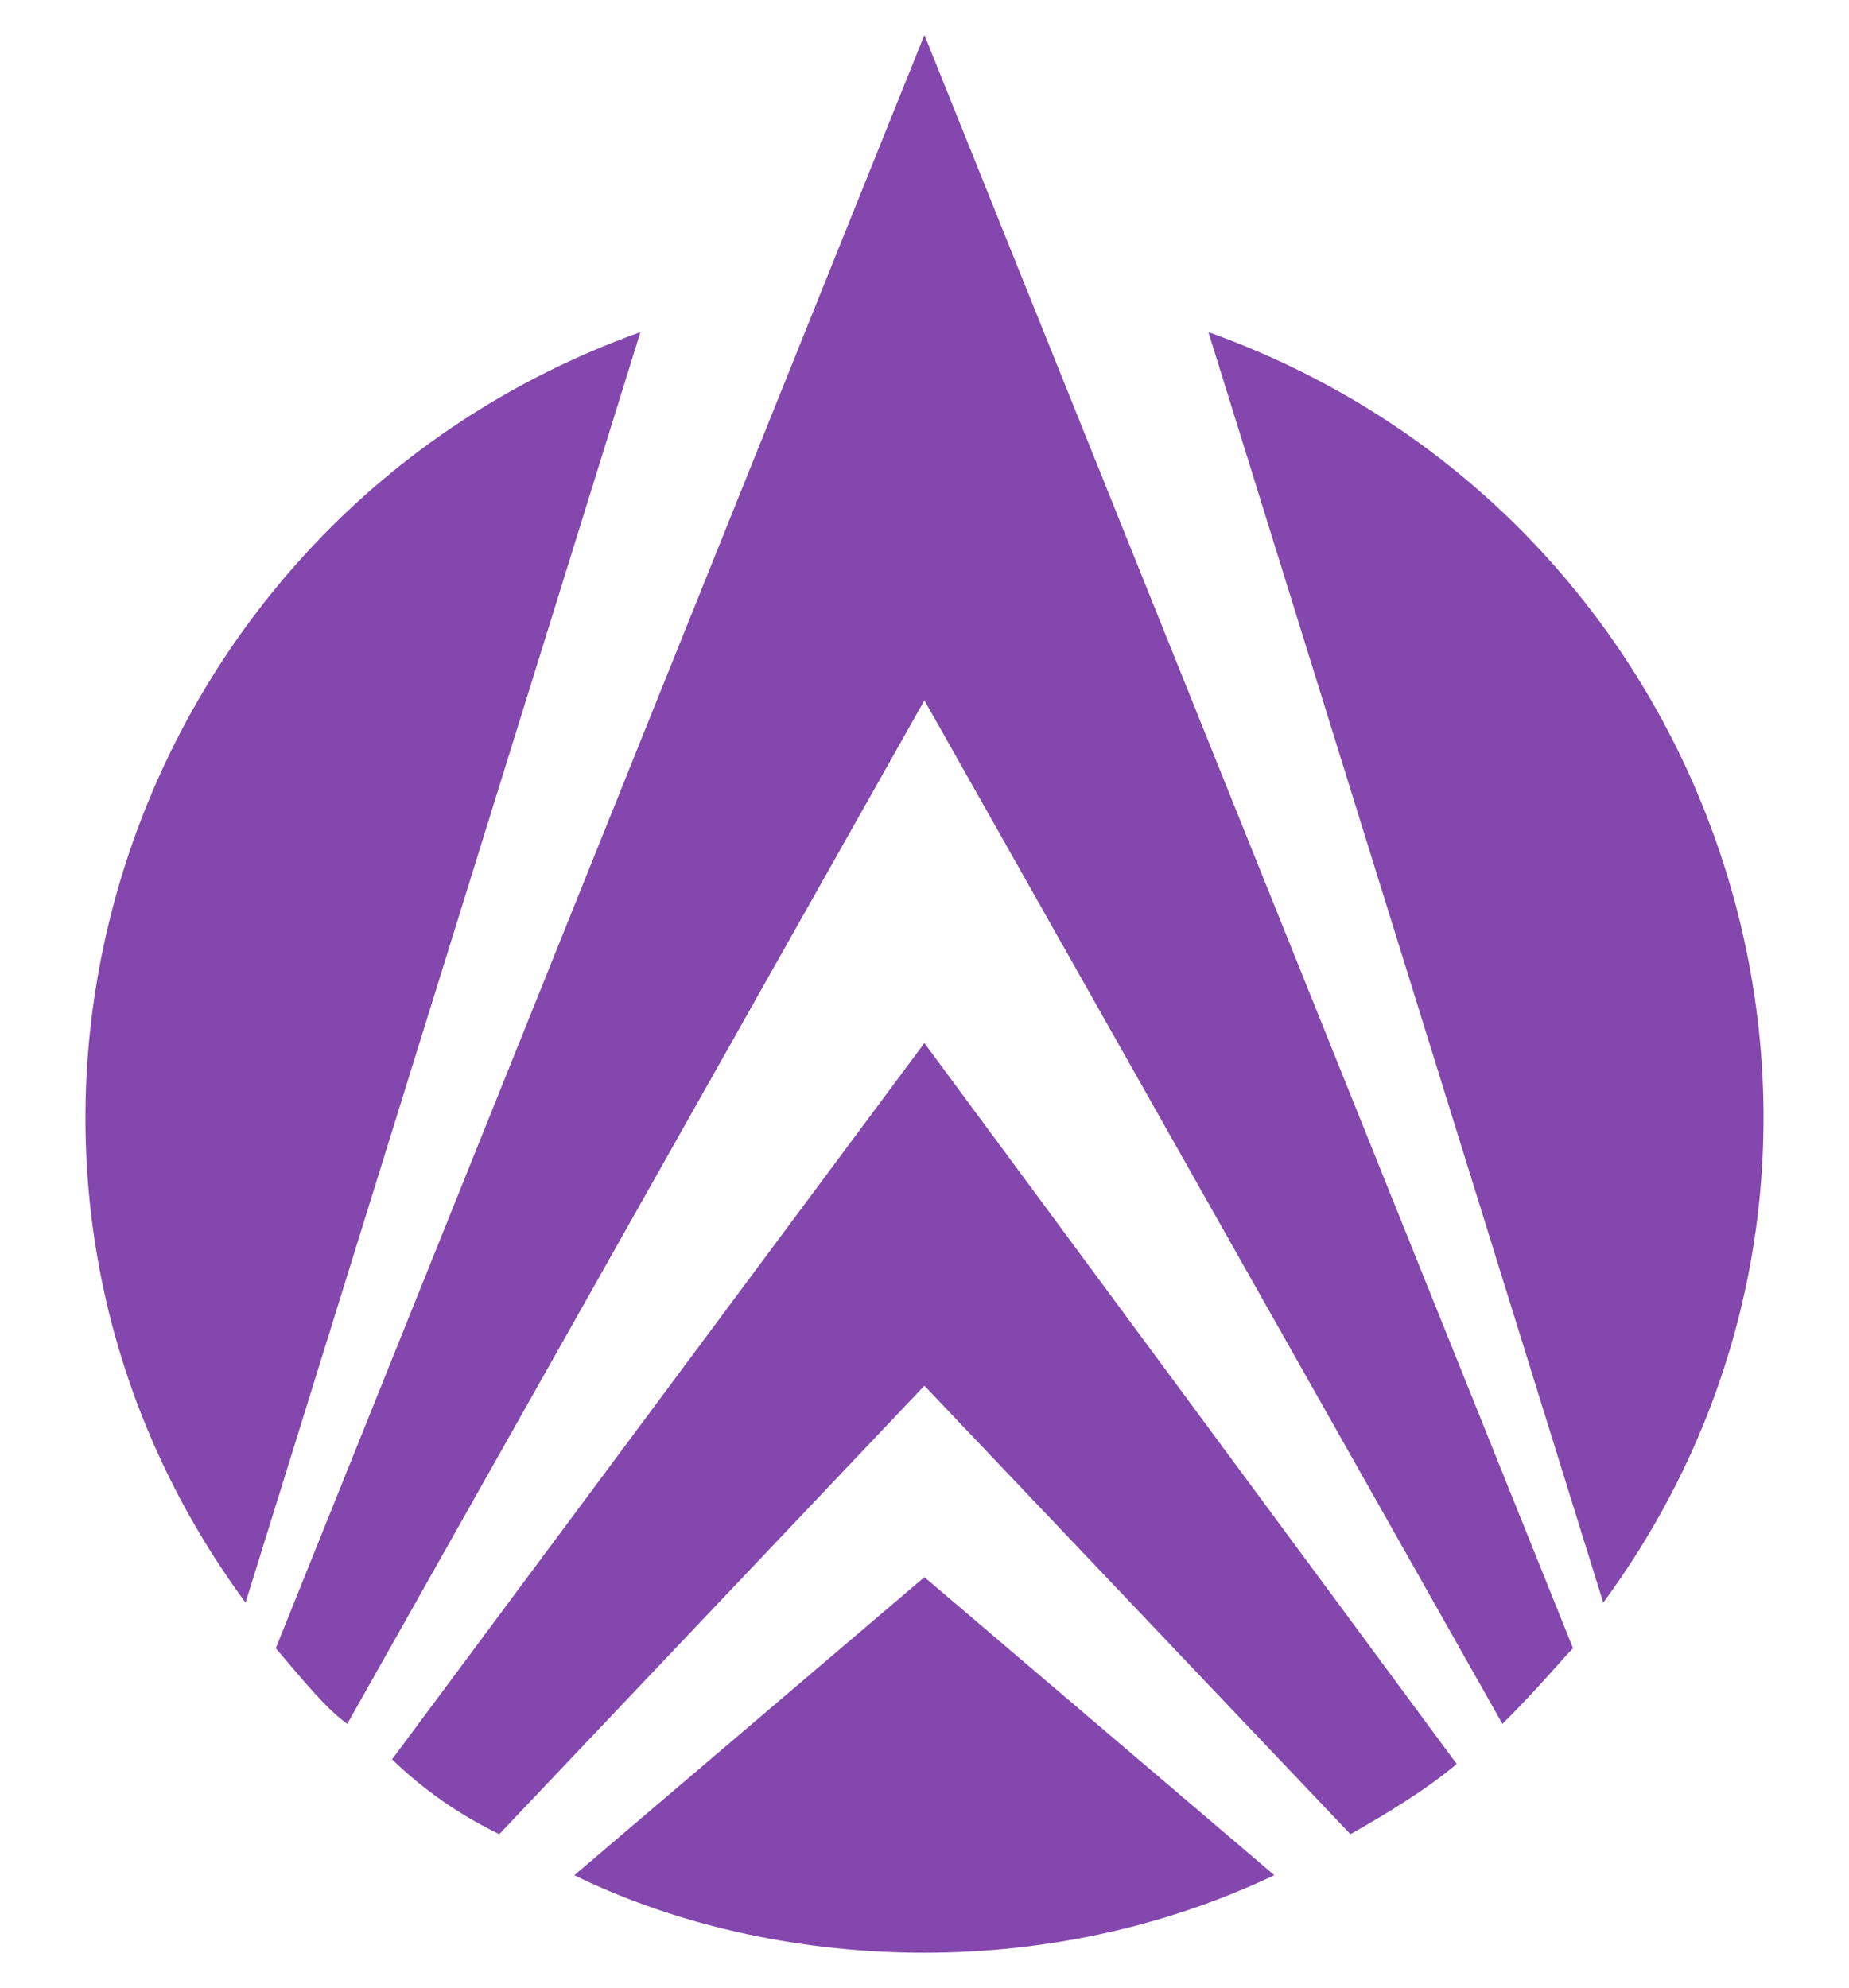
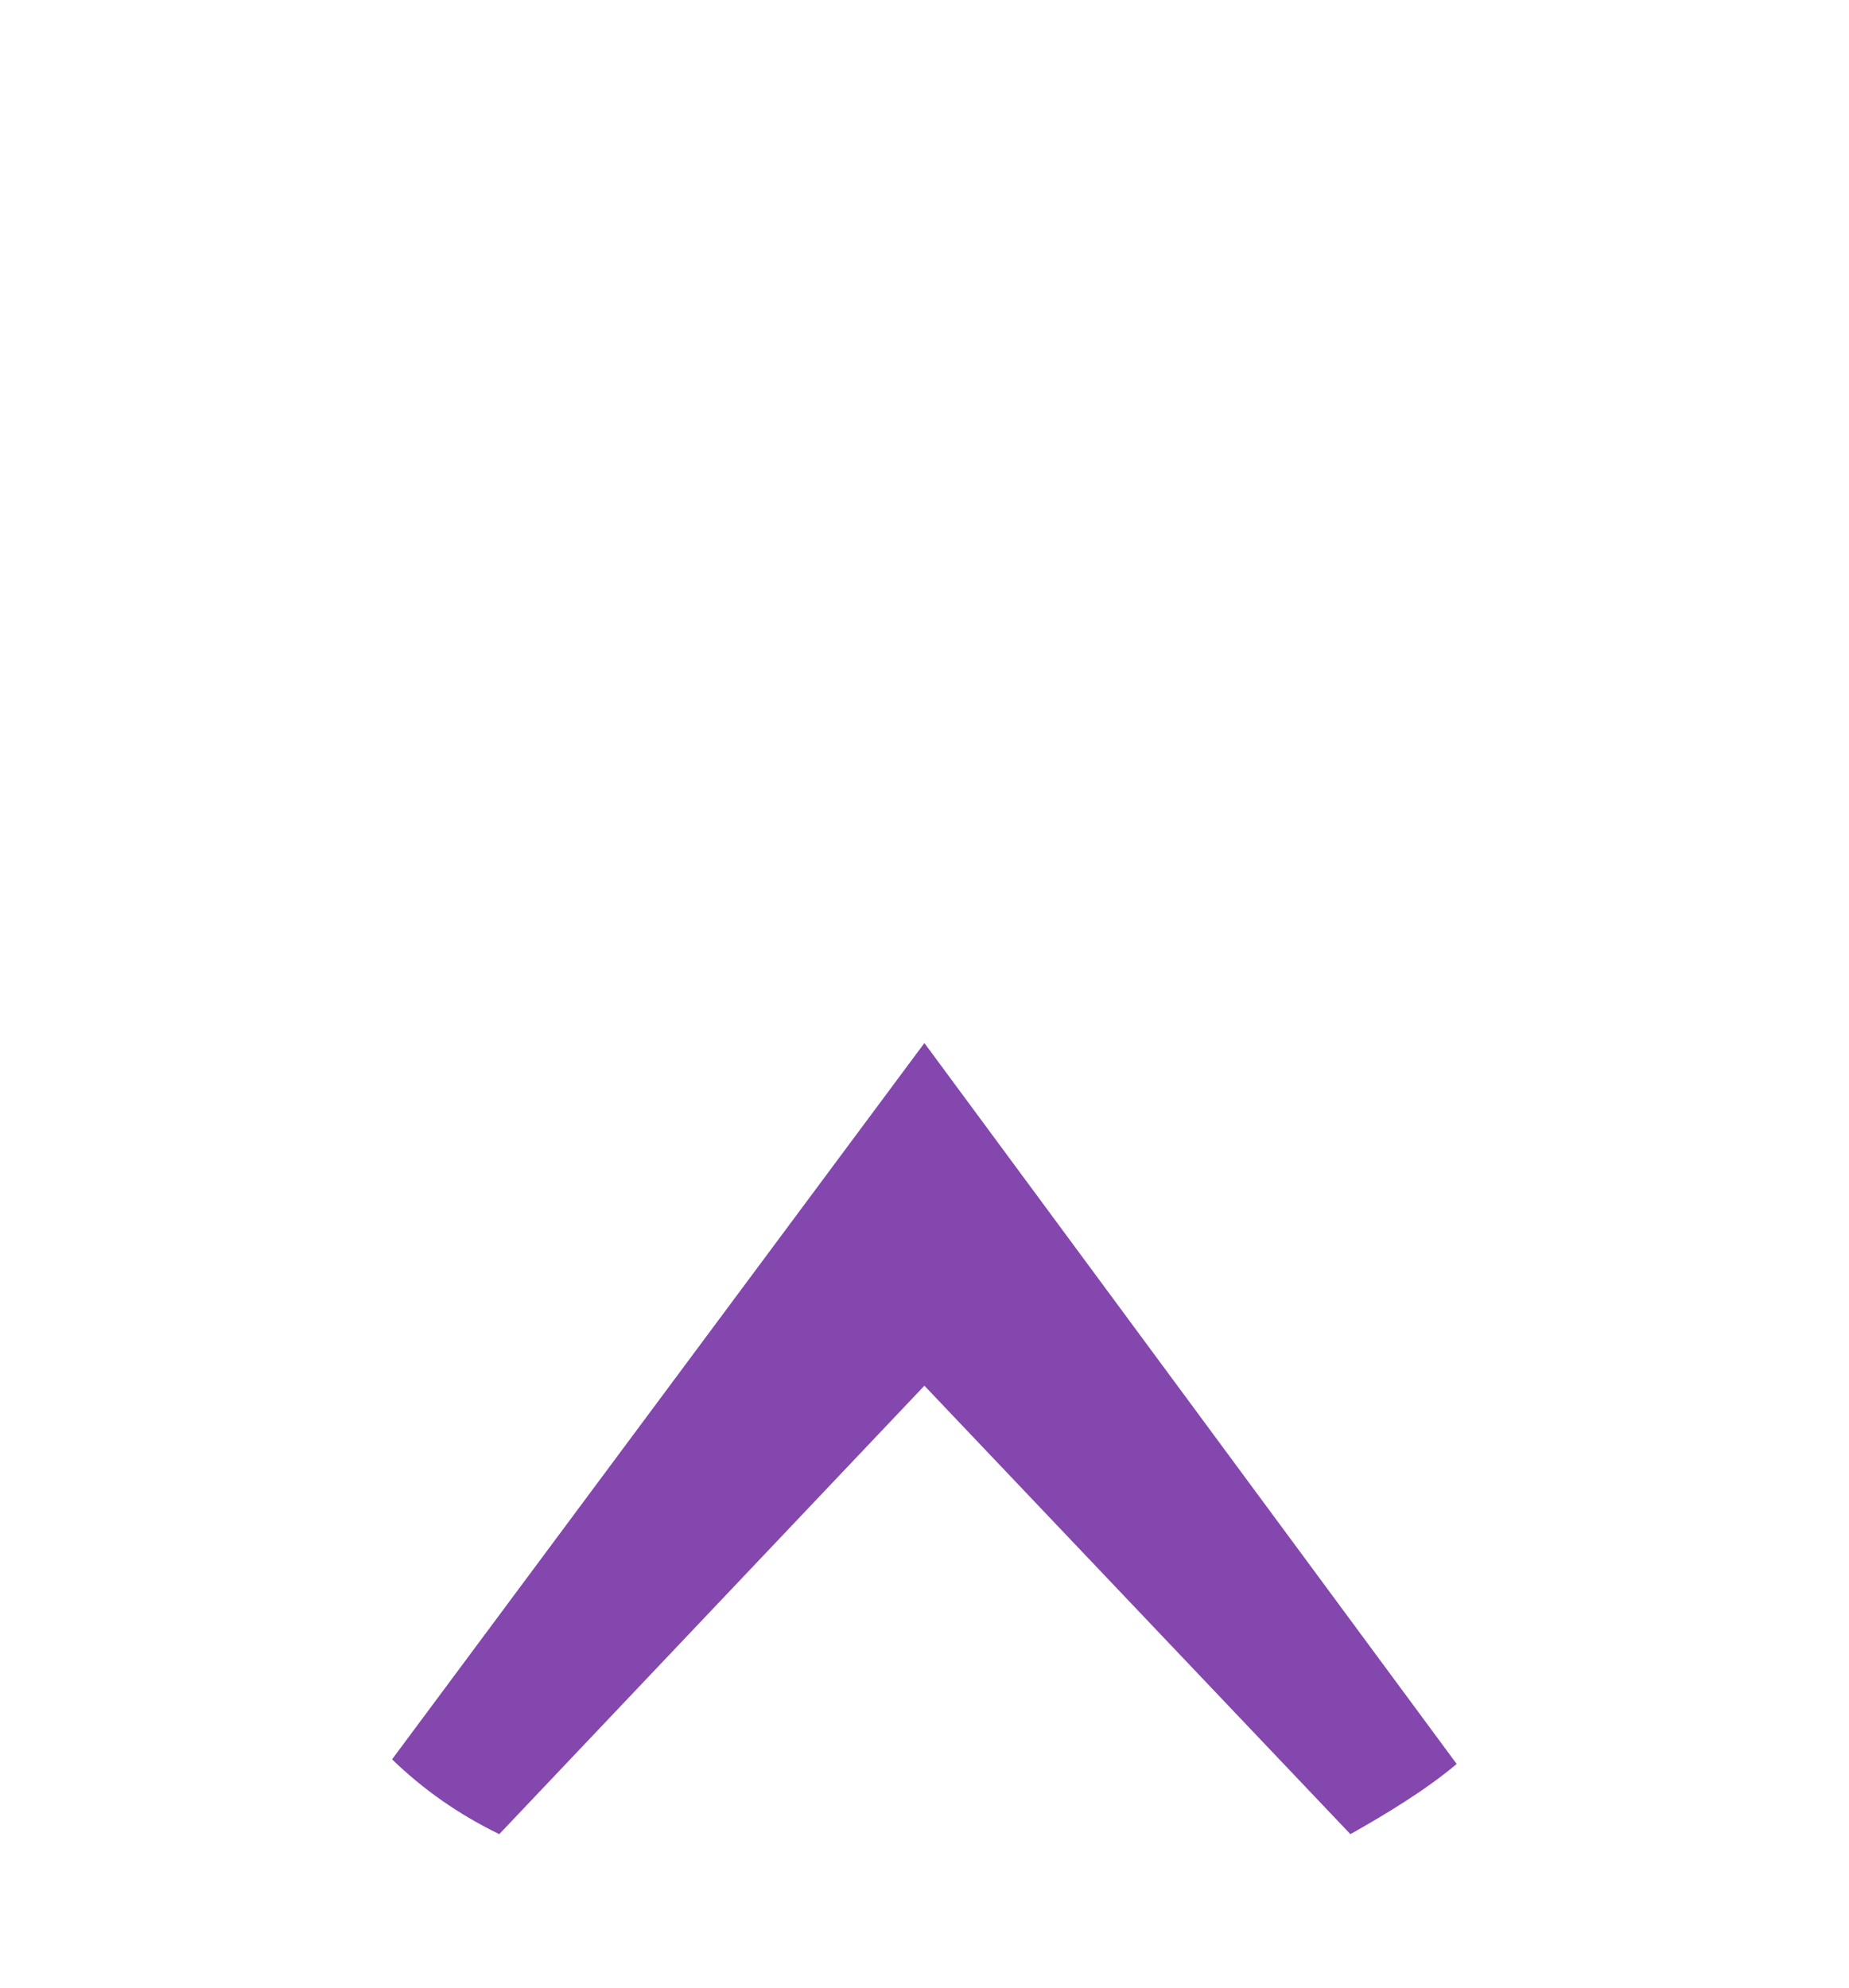
<svg xmlns="http://www.w3.org/2000/svg" version="1.1" id="Layer_1" x="0px" y="0px" viewBox="0 0 364.6 391.96" style="enable-background:new 0 0 364.6 391.96;" xml:space="preserve">
  <style type="text/css">
	.st0{fill:#8347AD;}
	.st1{fill-rule:evenodd;clip-rule:evenodd;fill:#8347AD;}
	.st2{fill-rule:evenodd;clip-rule:evenodd;fill:#626366;}
	.st3{fill:#626366;}
	.st4{fill:#231F20;}
	.st5{fill-rule:evenodd;clip-rule:evenodd;fill:#231F20;}
	.st6{fill-rule:evenodd;clip-rule:evenodd;fill:#FFFFFF;}
	.st7{fill:#FFFFFF;}
</style>
  <g>
    <g>
-       <path class="st1" d="M182.28,311l69,58.77c-48.05,22.83-101.89,17.8-138.02,0L182.28,311z" />
-       <path class="st1" d="M182.28,205.68l104.96,142.16c-5.96,5.04-13.91,9.88-20.96,13.84l-84-88.43l-83.83,88.43    c-8.12-3.96-14.99-8.81-21.14-14.75L182.28,205.68z" />
-       <path class="st1" d="M126.28,65.49L48.42,316.03C-16.63,227.61,23.48,102.33,126.28,65.49" />
-       <path class="st1" d="M238.28,65.49l77.86,250.54C381.18,227.61,341.26,102.33,238.28,65.49" />
-       <path class="st1" d="M182.28,6.9l127.9,318.12c-1.99,1.98-6.86,7.91-13.92,14.92L182.28,138.1L68.47,339.94    c-4.17-3.06-8.13-7.91-14.09-14.92L182.28,6.9z" />
+       <path class="st1" d="M182.28,205.68l104.96,142.16c-5.96,5.04-13.91,9.88-20.96,13.84l-84-88.43l-83.83,88.43    c-8.12-3.96-14.99-8.81-21.14-14.75L182.28,205.68" />
    </g>
  </g>
</svg>